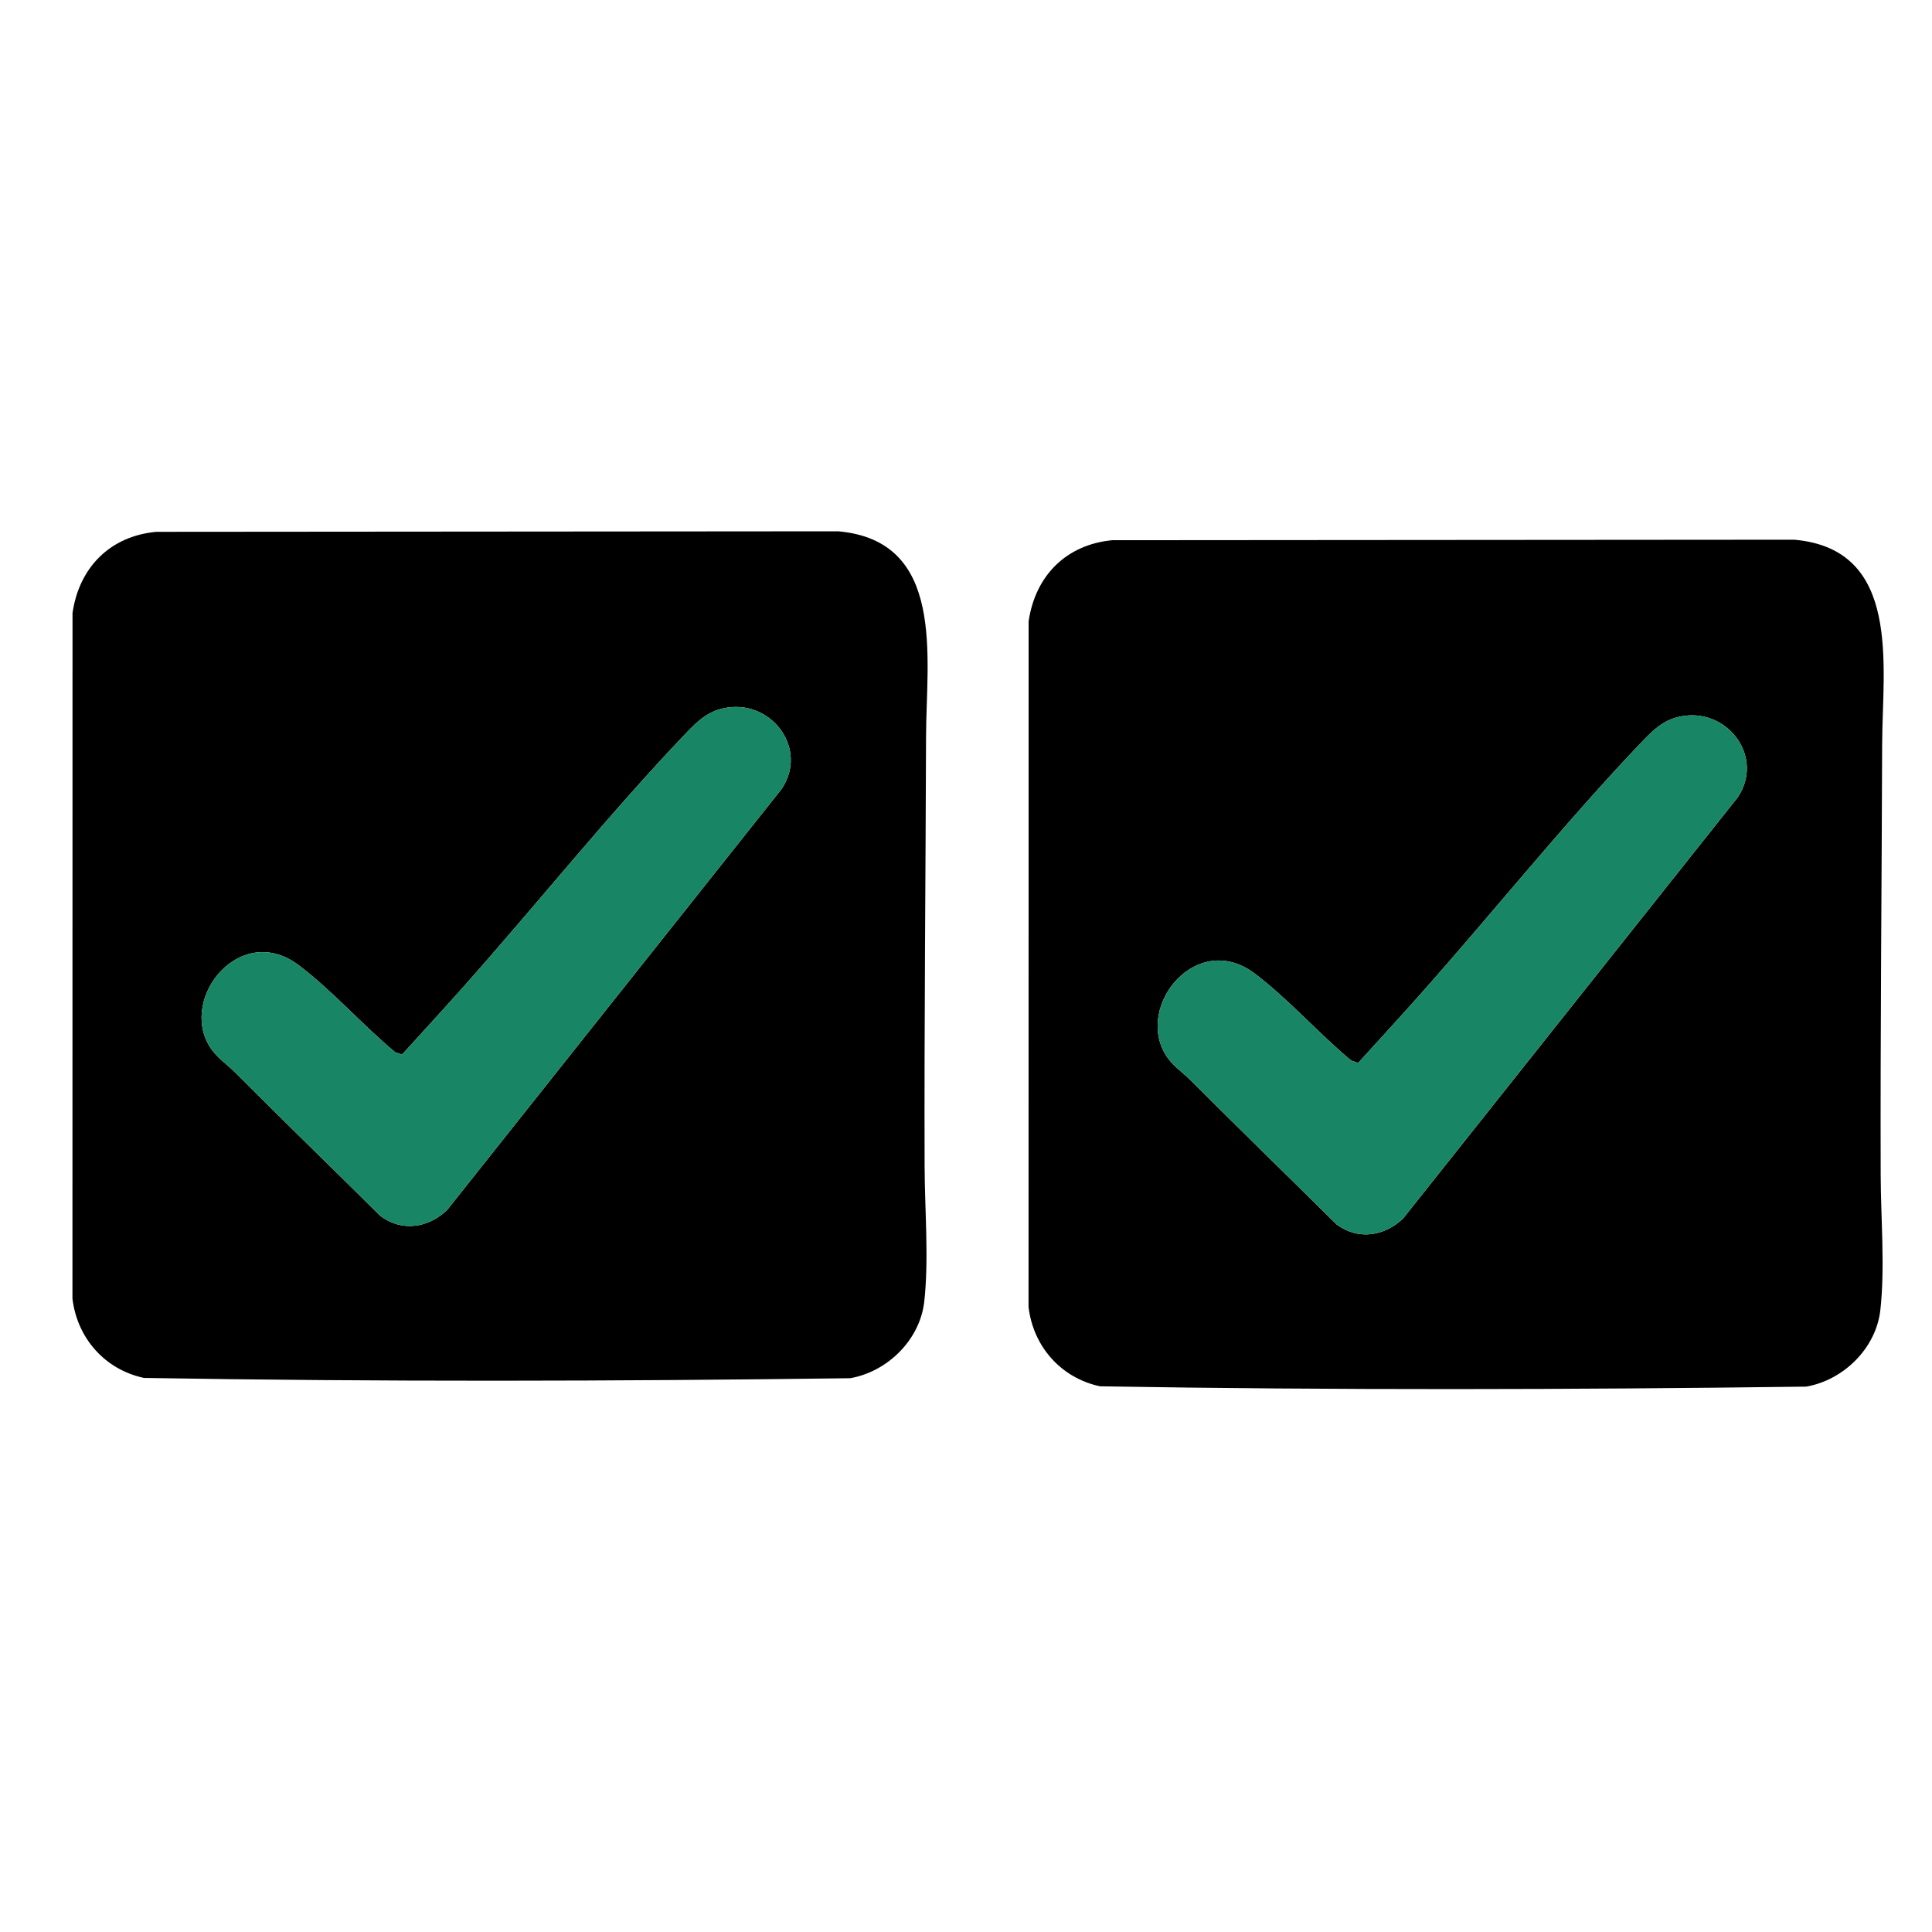
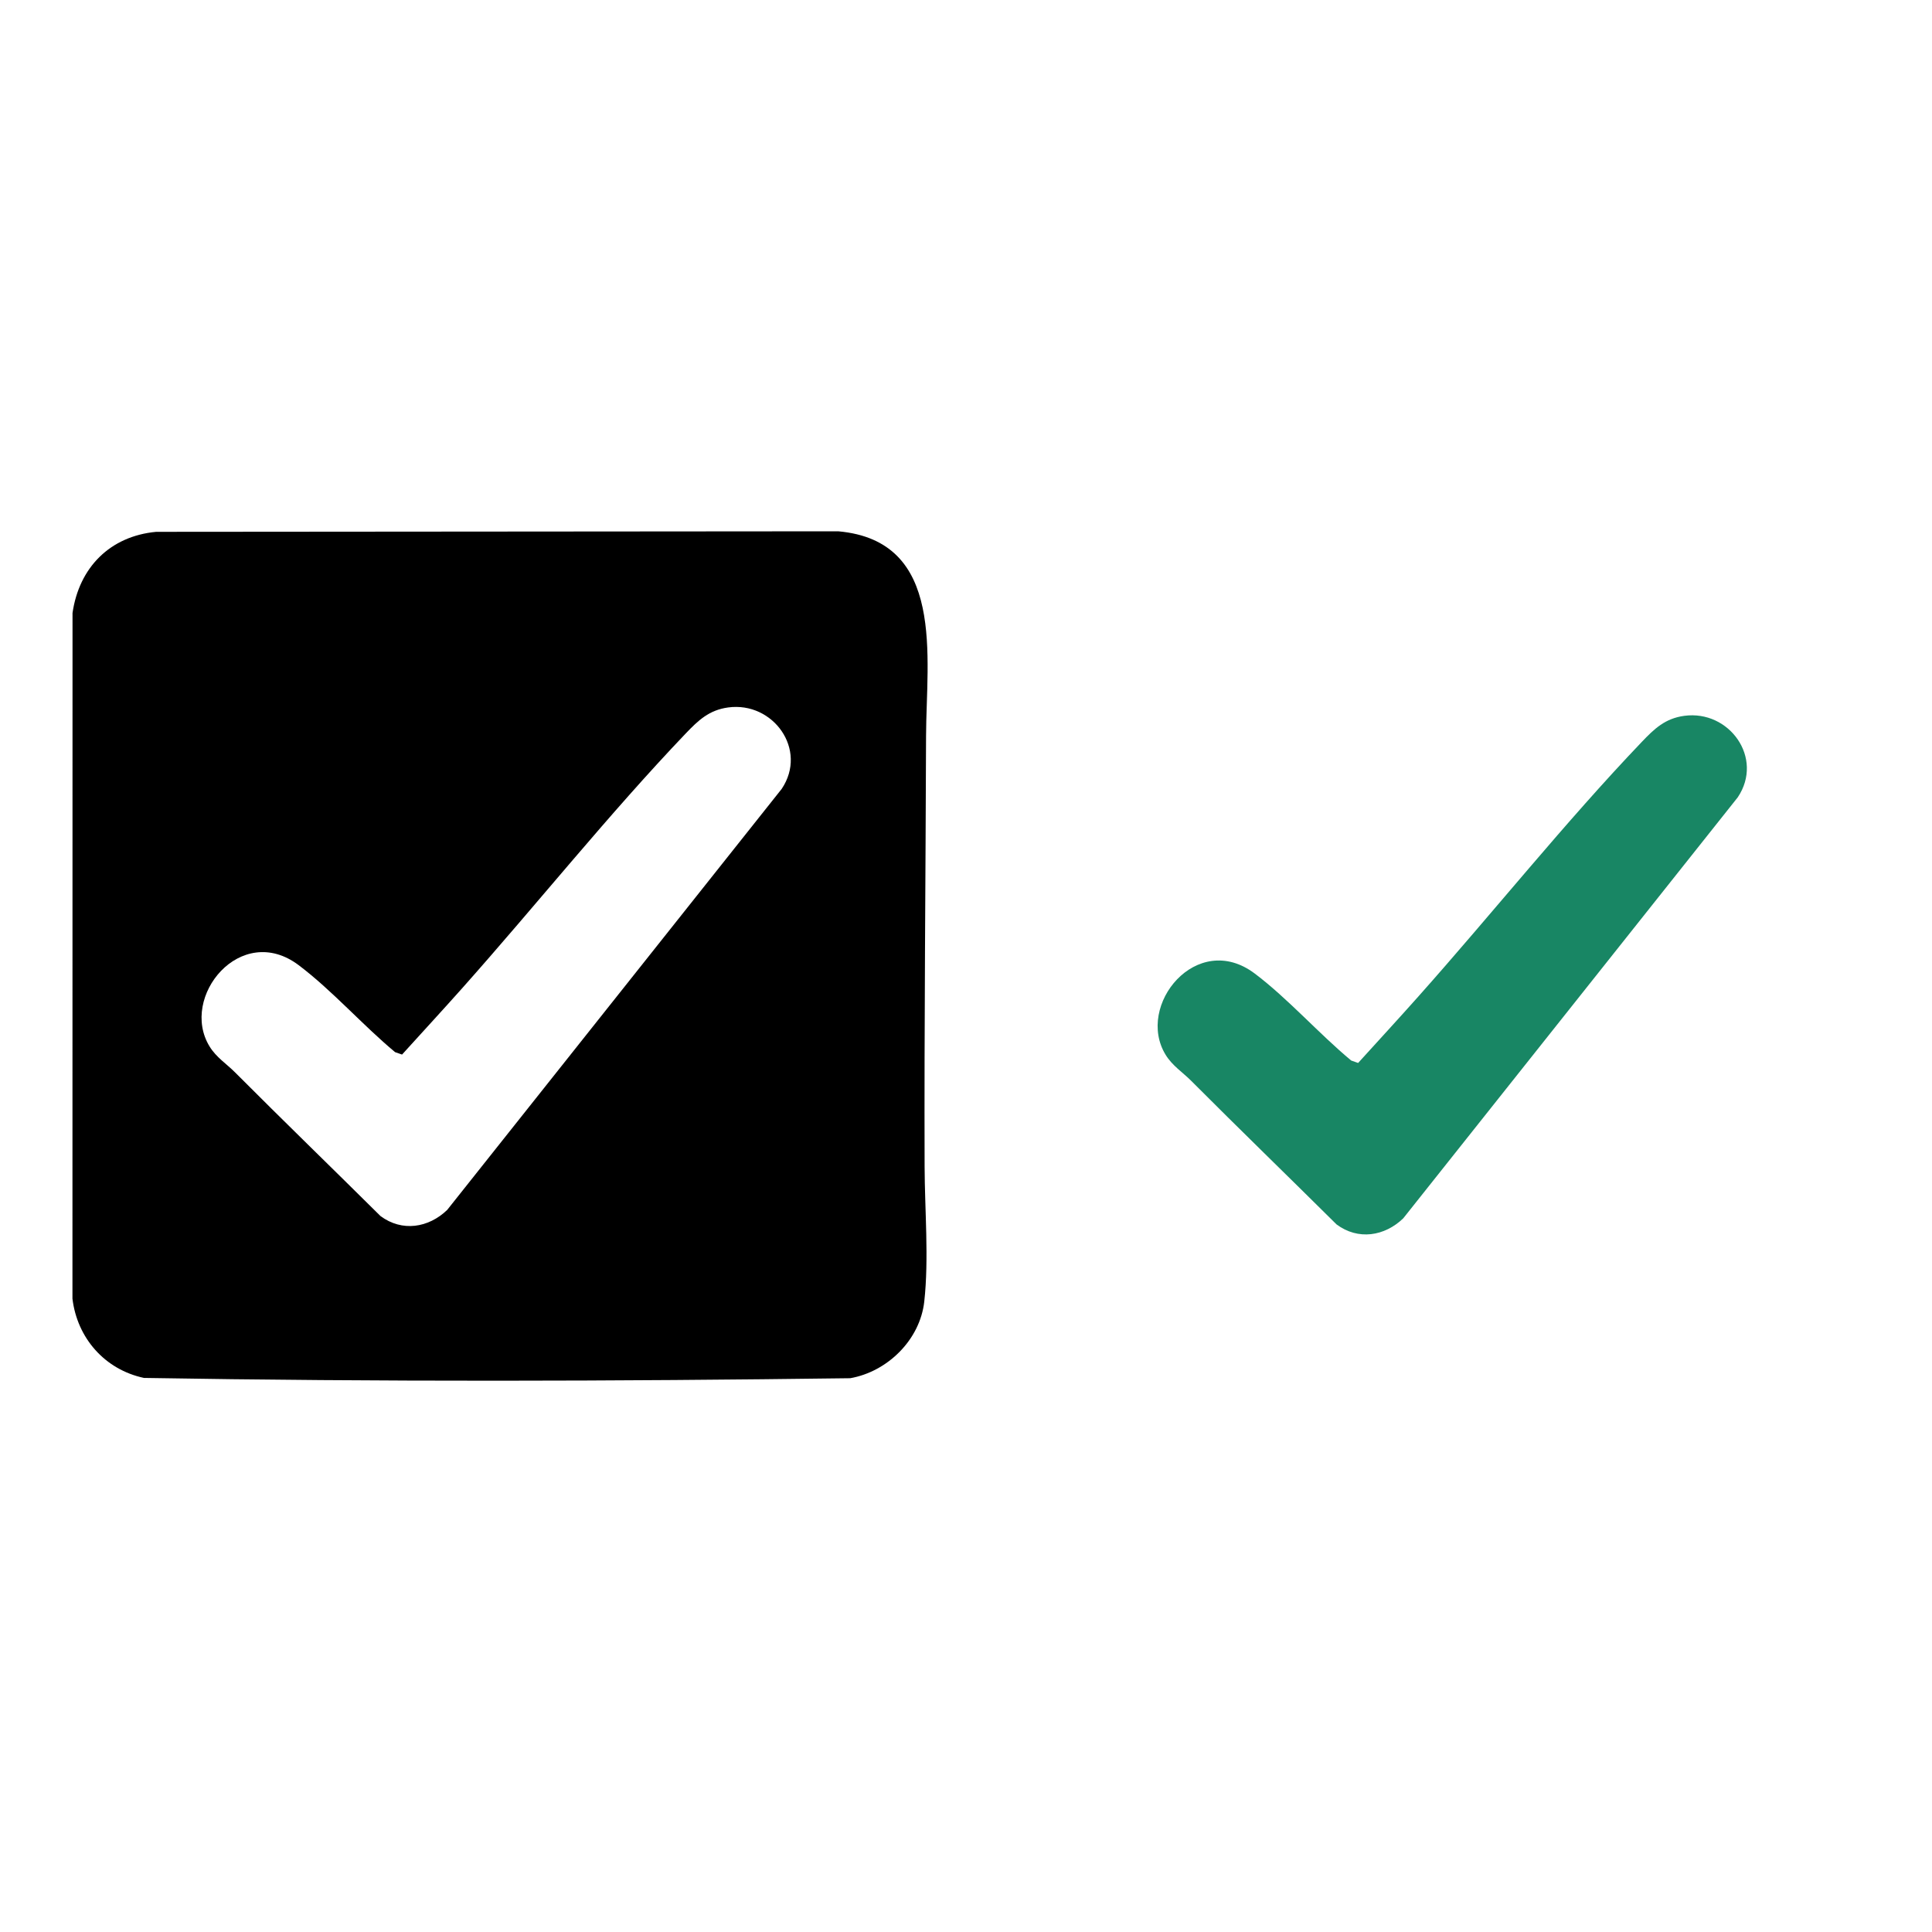
<svg xmlns="http://www.w3.org/2000/svg" width="80" height="80" viewBox="0 0 80 80" fill="none">
  <path d="M38.346 30.47C38.356 27.229 39.172 22.395 34.708 22L6.466 22.022C4.553 22.201 3.274 23.502 3.003 25.384L3 53.773C3.196 55.41 4.343 56.712 5.961 57.057C15.689 57.221 25.473 57.196 35.205 57.069C36.75 56.798 38.096 55.479 38.272 53.893C38.468 52.126 38.291 50.086 38.286 48.306C38.267 42.373 38.328 36.396 38.346 30.47ZM32.368 32.667L18.516 50.102C17.742 50.845 16.648 51.019 15.754 50.353C13.751 48.365 11.724 46.402 9.731 44.403C9.383 44.053 8.955 43.784 8.678 43.332C7.419 41.279 9.975 38.163 12.367 39.965C13.743 41.001 15.024 42.456 16.36 43.567L16.648 43.667C17.474 42.755 18.311 41.848 19.129 40.93C22.208 37.471 25.215 33.701 28.396 30.37C28.915 29.828 29.361 29.401 30.152 29.294C32.014 29.041 33.461 31.039 32.368 32.667Z" fill="black" />
-   <path d="M32.368 32.667L18.516 50.102C17.742 50.845 16.648 51.019 15.754 50.353C13.751 48.365 11.724 46.402 9.731 44.403C9.383 44.053 8.955 43.784 8.678 43.332C7.419 41.279 9.976 38.163 12.367 39.965C13.743 41.001 15.024 42.456 16.36 43.567L16.648 43.667C17.474 42.755 18.311 41.848 19.129 40.93C22.208 37.471 25.215 33.701 28.397 30.37C28.915 29.828 29.361 29.401 30.152 29.294C32.014 29.041 33.461 31.039 32.368 32.667Z" fill="#188664" />
-   <path d="M77.936 30.818C77.945 27.576 78.761 22.743 74.298 22.348L46.055 22.369C44.143 22.549 42.864 23.849 42.593 25.731L42.59 54.121C42.785 55.758 43.933 57.059 45.55 57.404C55.278 57.568 65.062 57.544 74.794 57.417C76.34 57.145 77.685 55.827 77.862 54.241C78.058 52.474 77.88 50.434 77.875 48.654C77.857 42.721 77.918 36.743 77.936 30.818ZM71.957 33.015L58.105 50.449C57.332 51.193 56.237 51.366 55.344 50.701C53.34 48.712 51.313 46.749 49.32 44.75C48.972 44.401 48.545 44.131 48.267 43.679C47.008 41.627 49.565 38.511 51.956 40.312C53.332 41.349 54.613 42.804 55.95 43.914L56.237 44.015C57.064 43.103 57.9 42.196 58.718 41.277C61.797 37.819 64.804 34.049 67.986 30.718C68.504 30.175 68.95 29.748 69.742 29.641C71.604 29.388 73.05 31.386 71.957 33.015Z" fill="black" />
  <path d="M71.957 33.015L58.105 50.449C57.332 51.193 56.237 51.366 55.344 50.701C53.34 48.712 51.313 46.749 49.32 44.75C48.972 44.401 48.545 44.131 48.267 43.679C47.008 41.627 49.565 38.511 51.956 40.312C53.332 41.349 54.613 42.804 55.95 43.914L56.237 44.015C57.064 43.103 57.9 42.196 58.718 41.277C61.797 37.819 64.804 34.049 67.986 30.718C68.504 30.175 68.95 29.748 69.742 29.641C71.604 29.388 73.05 31.386 71.957 33.015Z" fill="#188664" />
</svg>